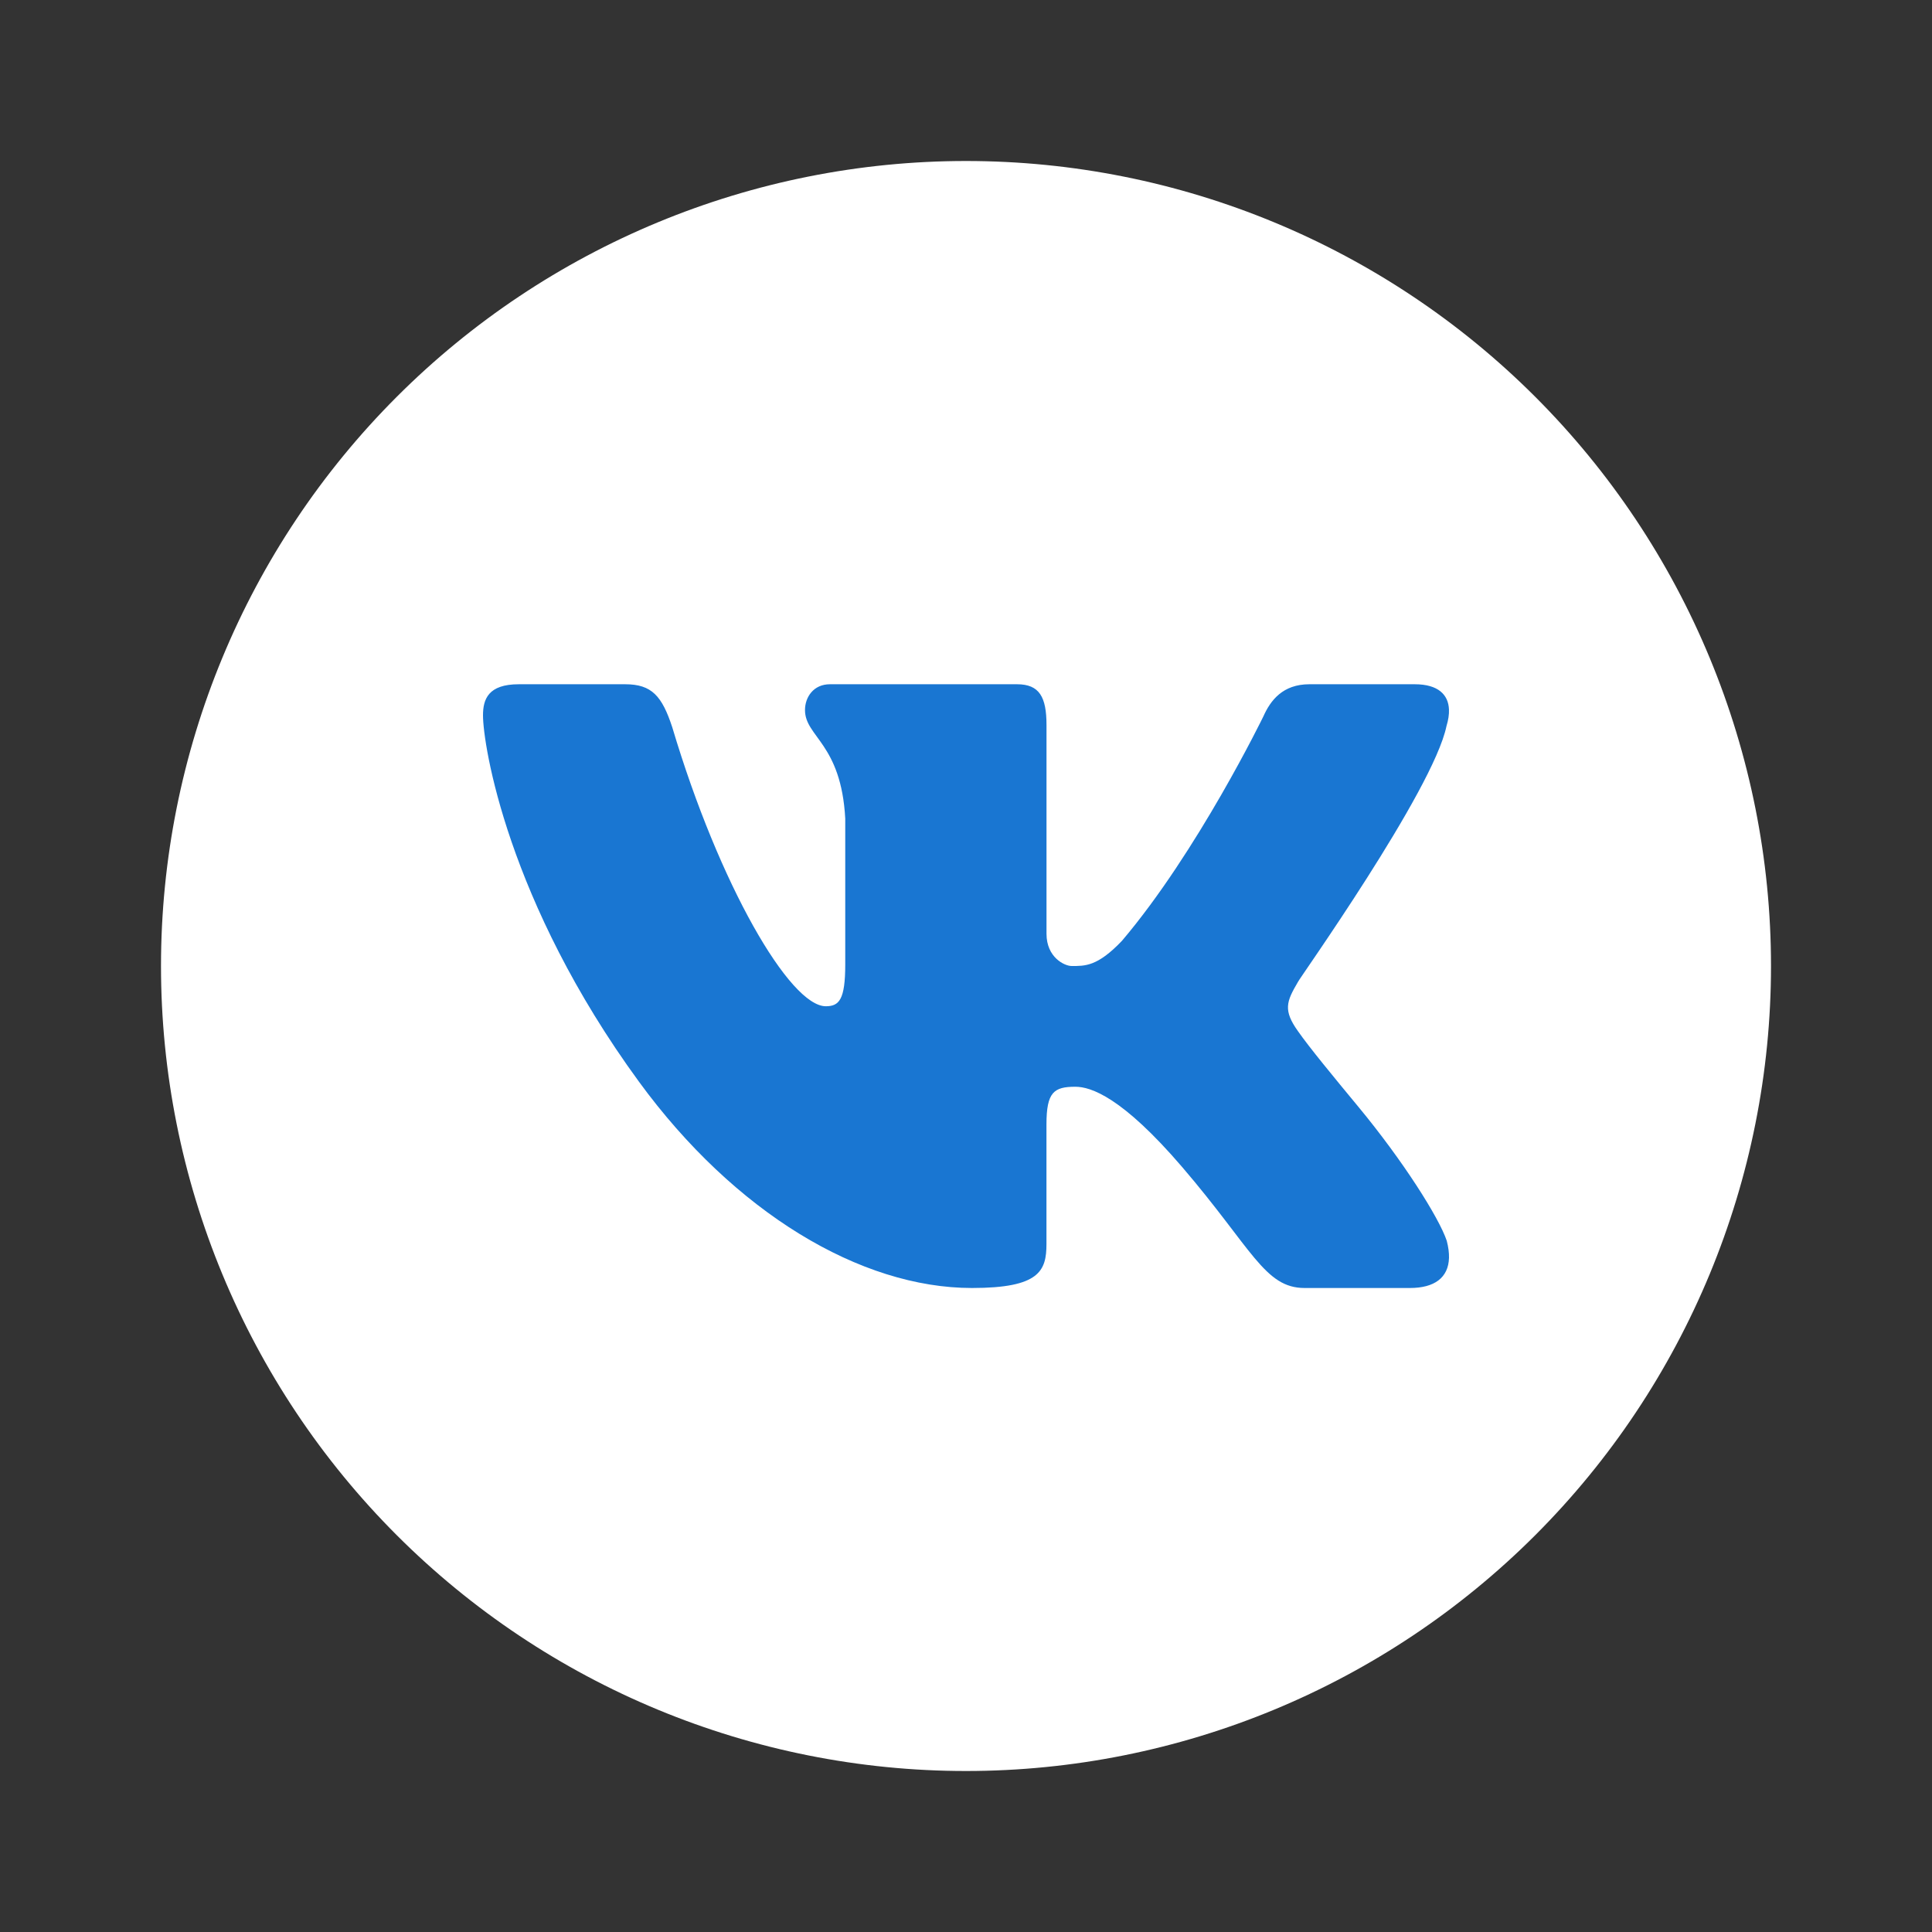
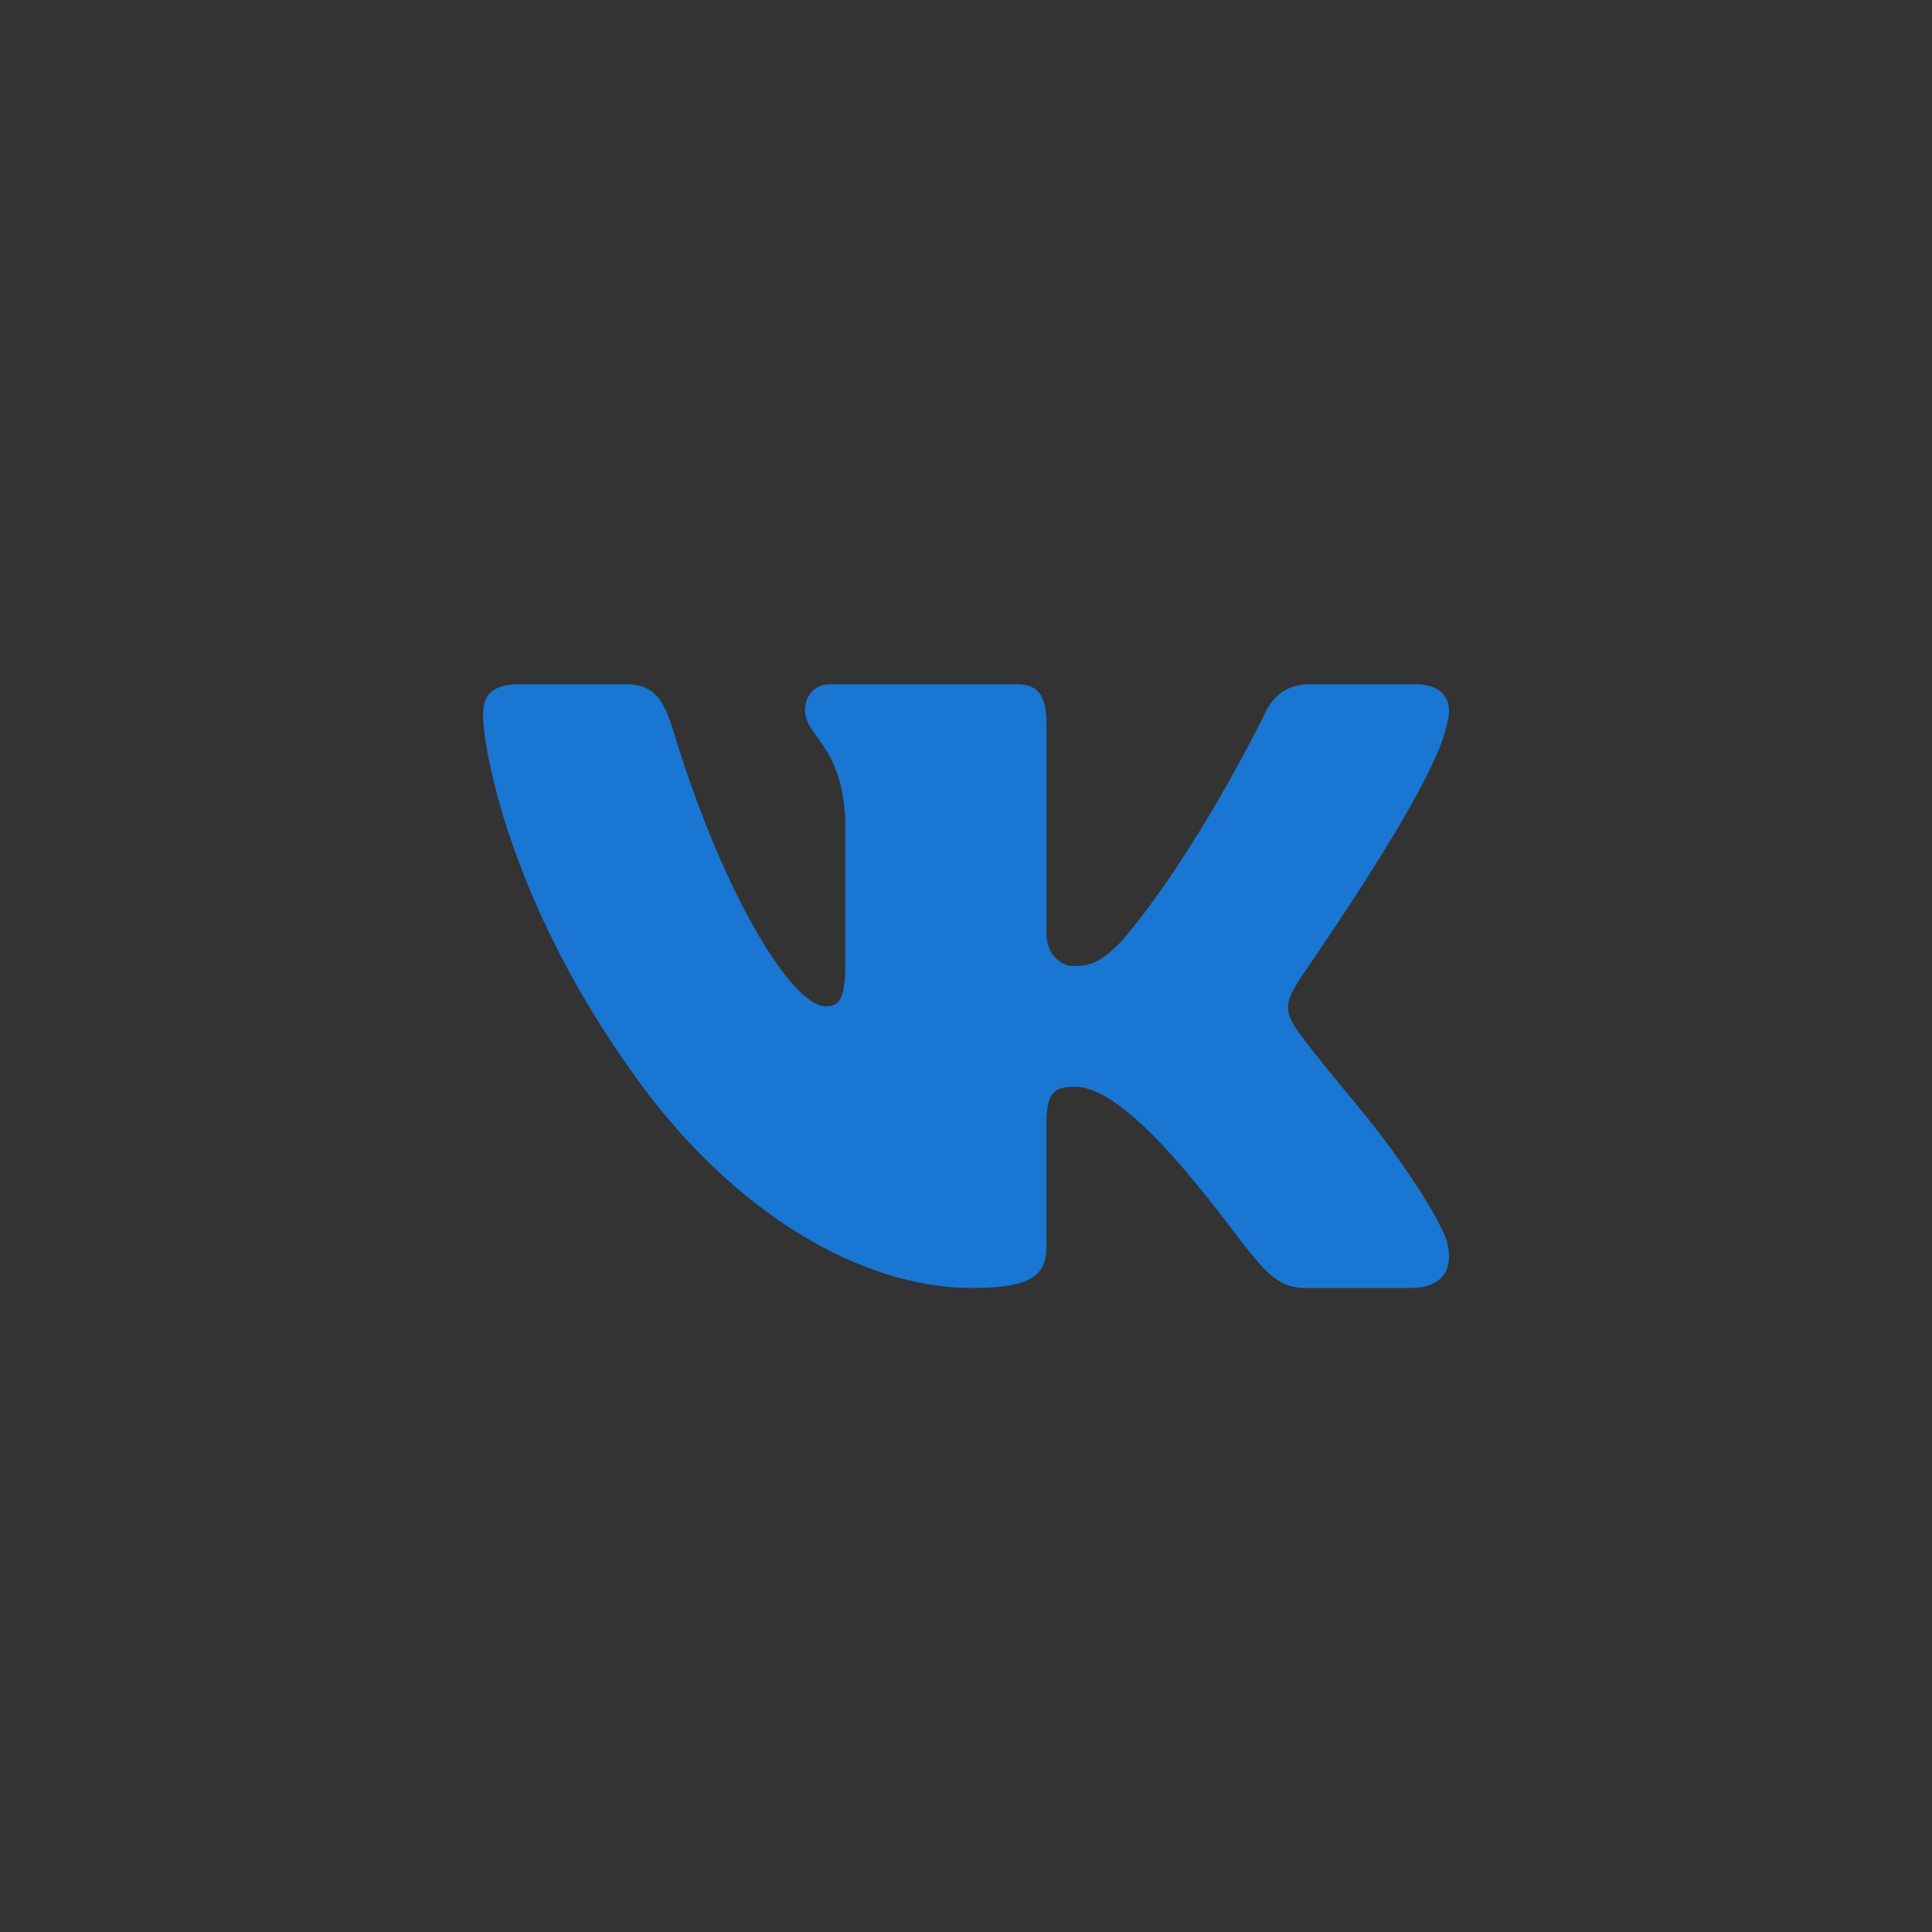
<svg xmlns="http://www.w3.org/2000/svg" width="48" height="48" viewBox="0 0 48 48" fill="none">
  <rect x="0" y="0" width="48" height="48" fill="#333333" stroke="none" />
-   <path d="M24 4C18.696 4 13.609 6.107 9.858 9.858C6.107 13.609 4 18.696 4 24C4 29.304 6.107 34.391 9.858 38.142C13.609 41.893 18.696 44 24 44C29.304 44 34.391 41.893 38.142 38.142C41.893 34.391 44 29.304 44 24C44 18.696 41.893 13.609 38.142 9.858C34.391 6.107 29.304 4 24 4Z" fill="white" />
  <path d="M35.937 18.041C35.983 17.89 36.005 17.75 35.999 17.625C35.984 17.263 35.735 17 35.149 17H32.531C31.87 17 31.565 17.4 31.387 17.801C31.387 17.801 29.755 21.16 27.874 23.375C27.264 24.016 26.954 24 26.624 24C26.447 24 26 23.786 26 23.199V18.014C26 17.32 25.827 17 25.268 17H20.619C20.212 17 20 17.32 20 17.641C20 18.308 20.898 18.468 21 20.337V23.96C21 24.84 20.847 25 20.517 25C19.627 25 17.875 22 16.702 18.068C16.448 17.294 16.194 17 15.533 17H12.89C12.127 17 12 17.374 12 17.774C12 18.495 12.6 22.393 15.875 26.875C18.25 30.125 21.379 32 24.149 32C25.827 32 25.999 31.573 25.999 30.906V27.934C26 27.133 26.183 27 26.717 27C27.098 27 27.875 27.25 29.375 29C31.105 31.018 31.419 32 32.411 32H35.029C35.637 32 35.986 31.745 36 31.25C36.003 31.124 35.985 30.983 35.944 30.826C35.75 30.25 34.86 28.842 33.75 27.5C33.135 26.757 32.528 26.021 32.249 25.621C32.062 25.36 31.991 25.176 32 25C32.009 24.815 32.105 24.639 32.249 24.393C32.223 24.393 35.607 19.642 35.937 18.041Z" fill="#1976D2" />
</svg>